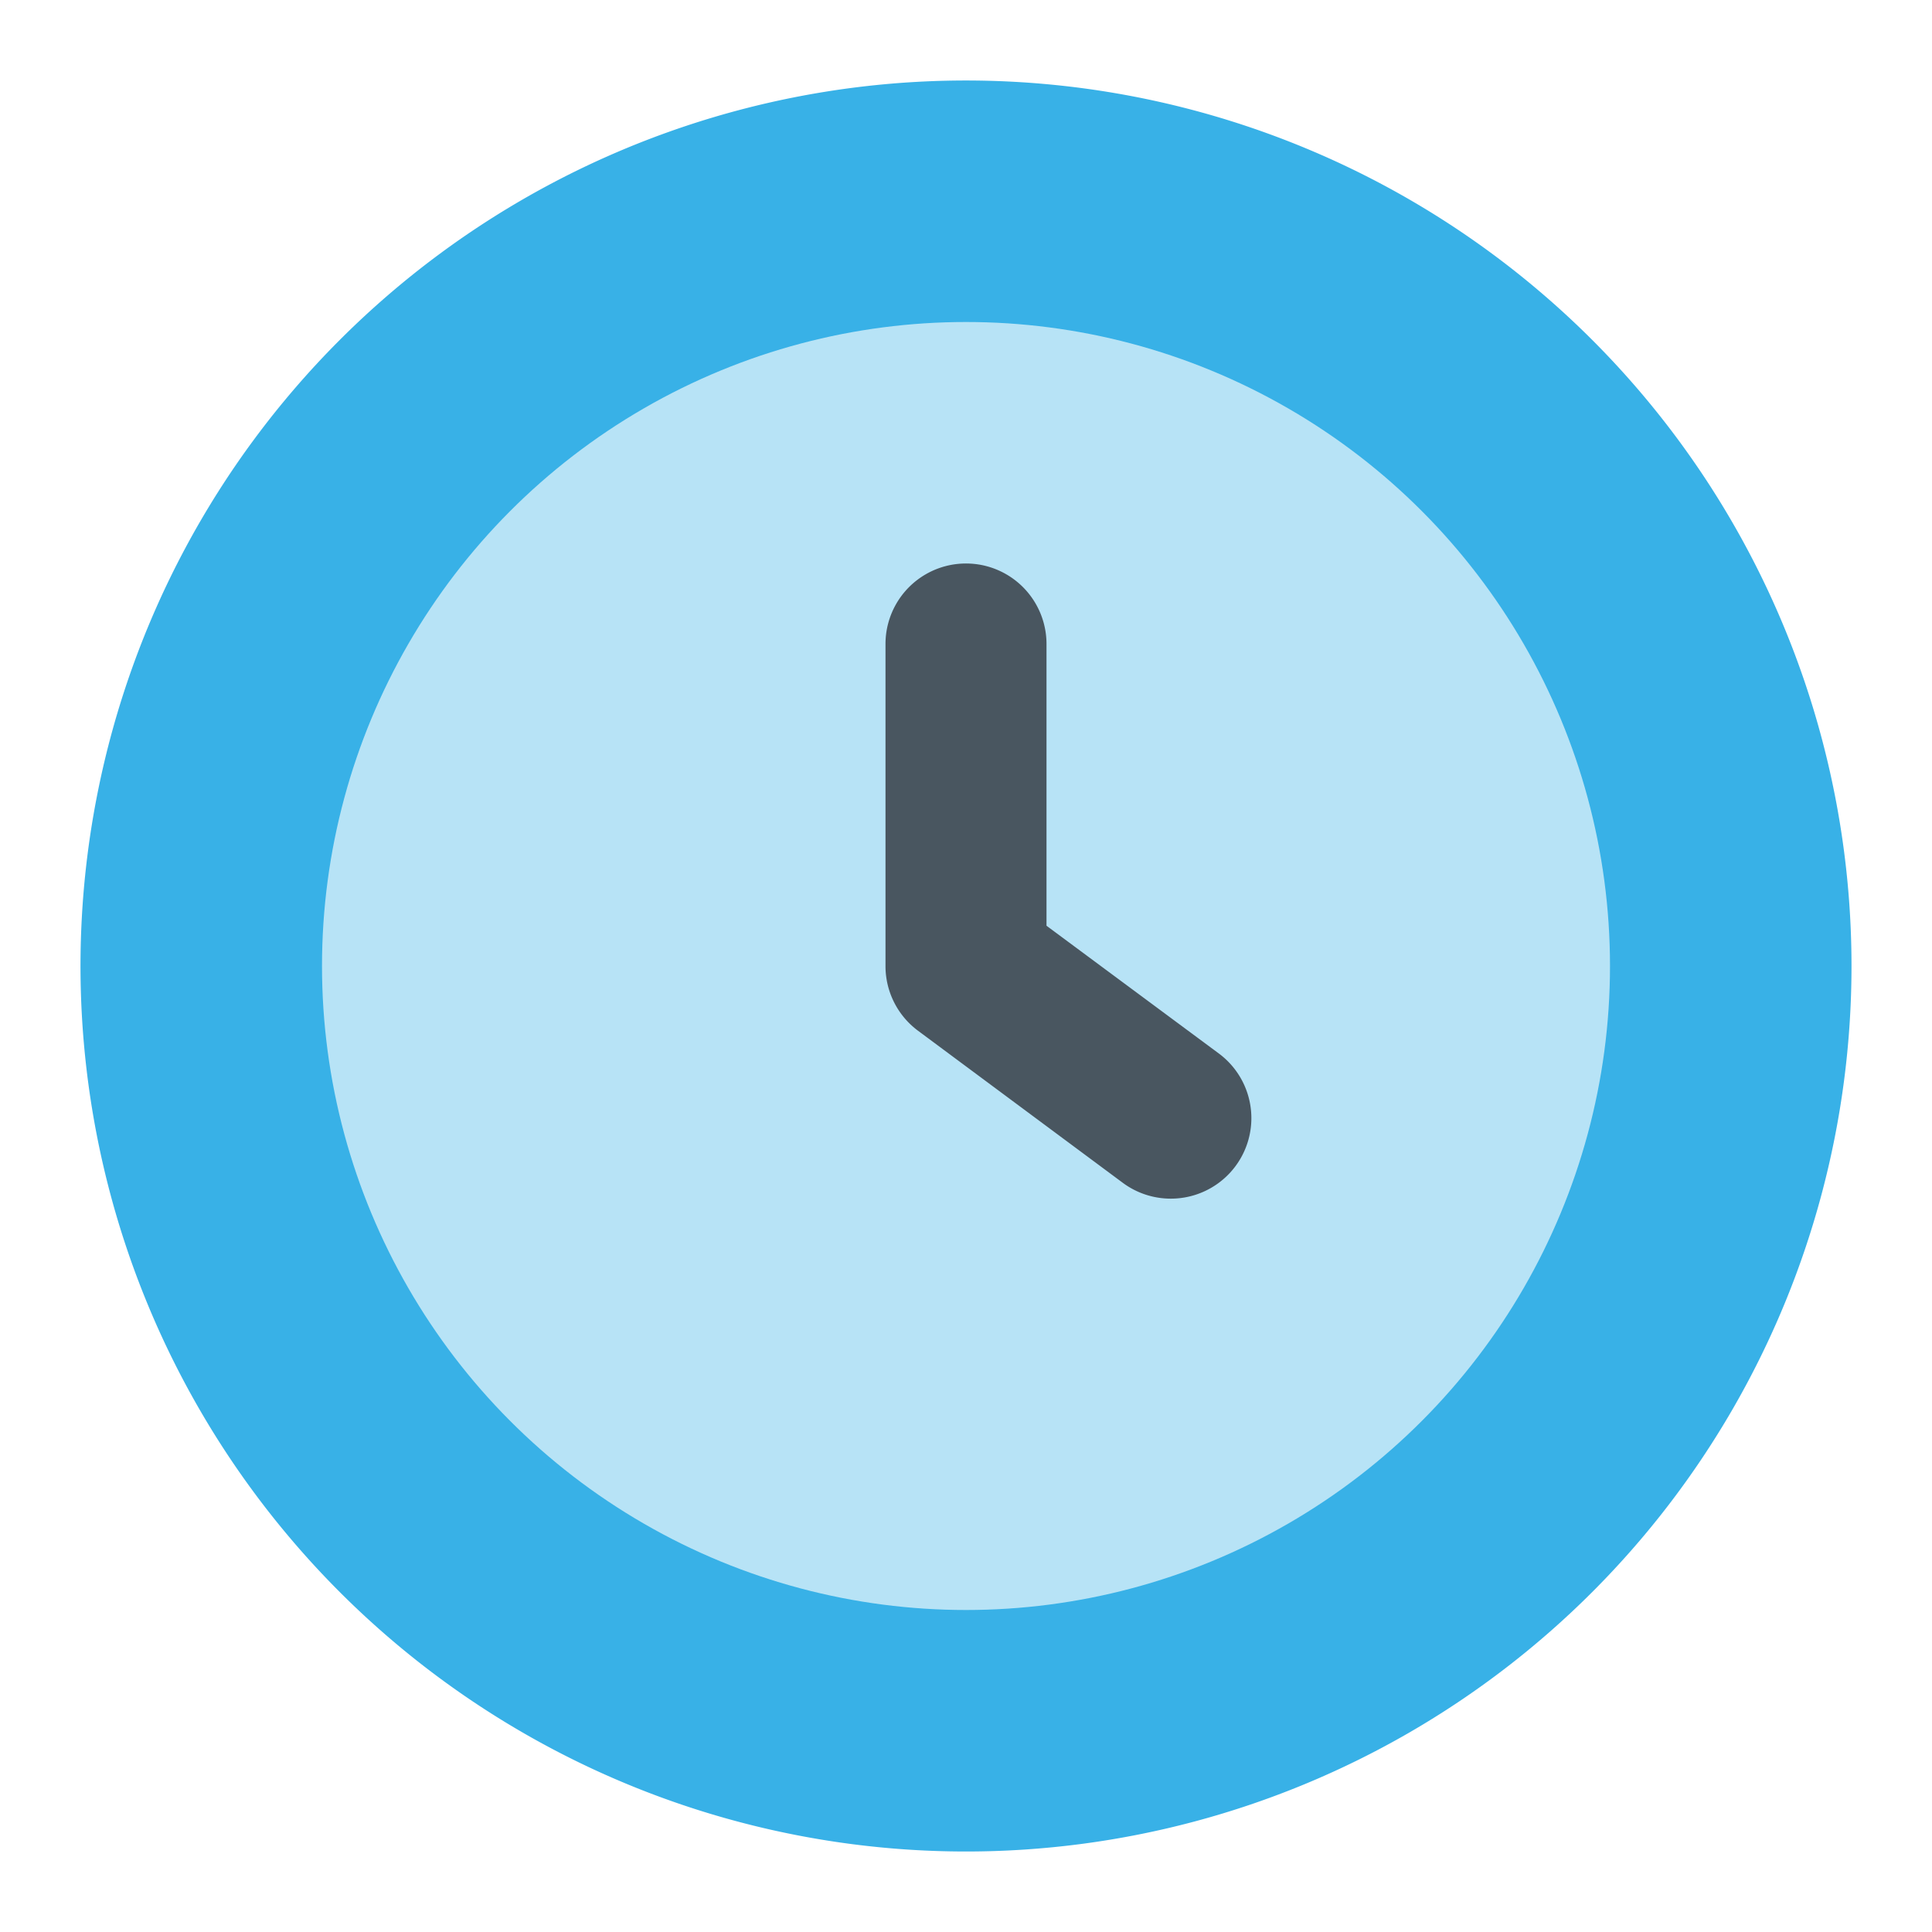
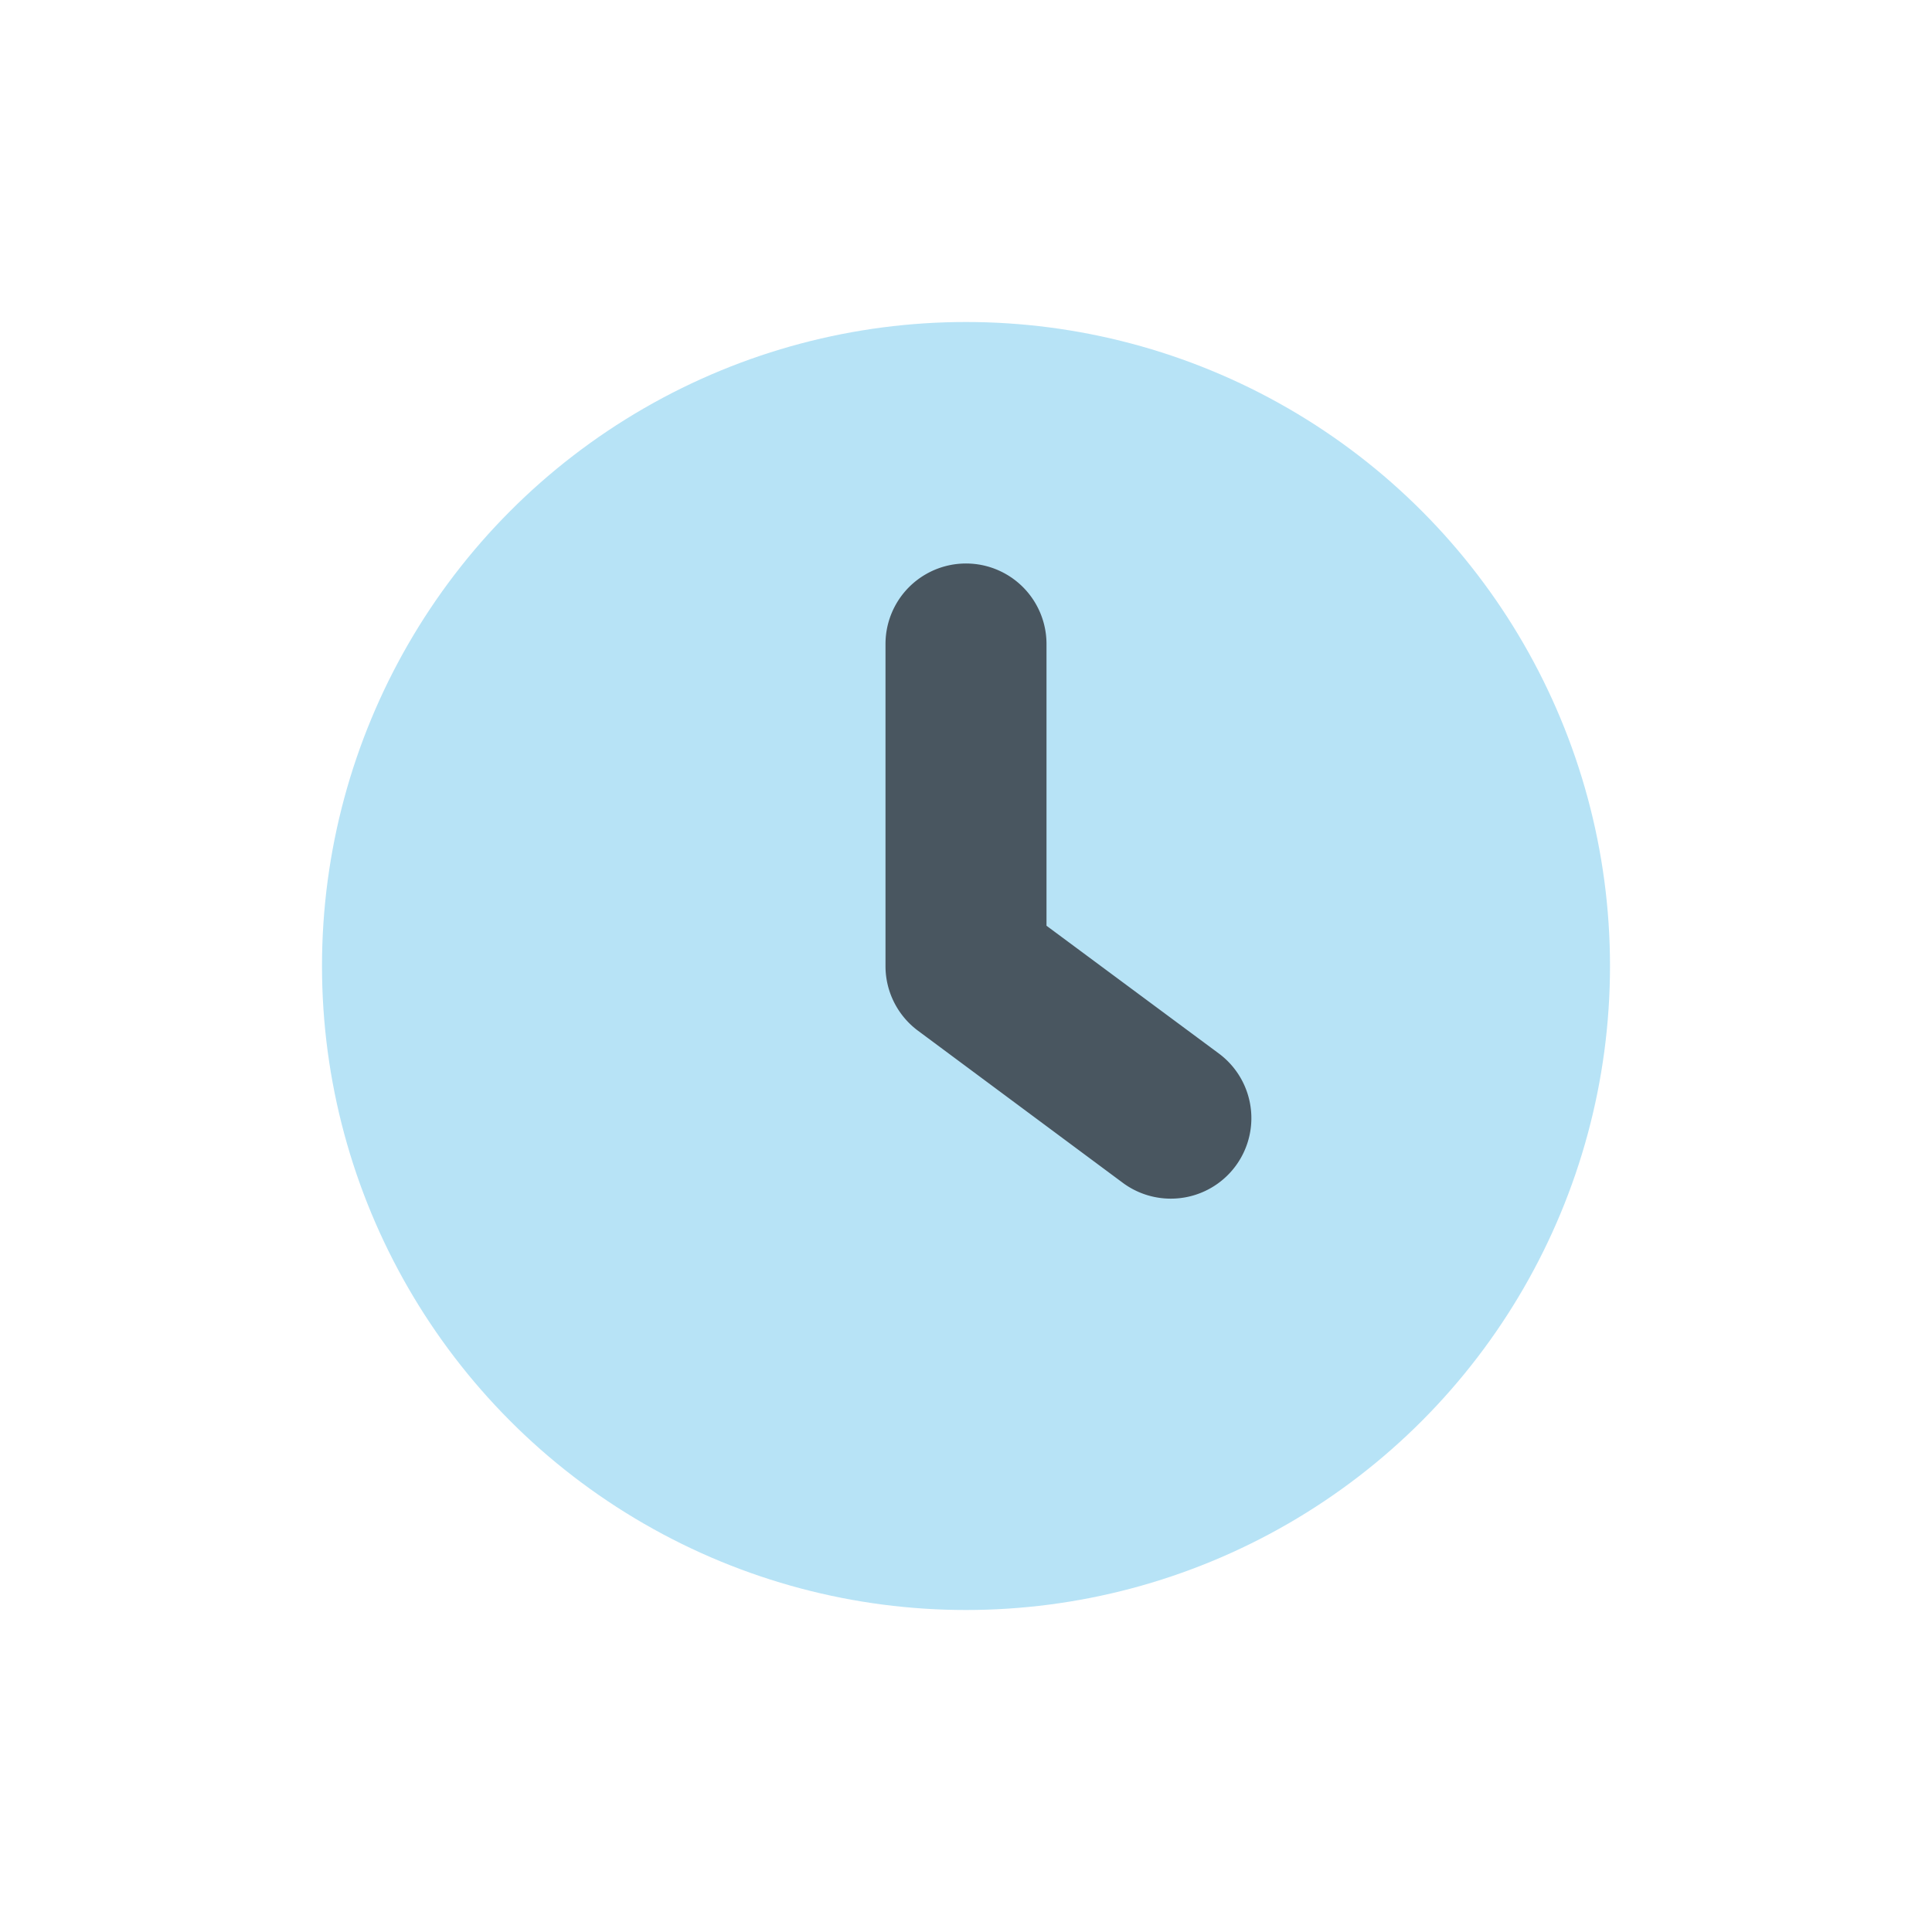
<svg xmlns="http://www.w3.org/2000/svg" width="80" height="80" viewBox="0 0 48 48">
  <title>70 Basic icons by Xicons.co</title>
-   <path d="M24,46A22,22,0,1,1,46,24,22,22,0,0,1,24,46Z" fill="#38b1e7" />
  <circle cx="24" cy="24" r="16" fill="#b7e3f6" />
  <path d="M29.09,29.78a2,2,0,0,1-1.19-.39l-5.09-3.78A2,2,0,0,1,22,24V16a2,2,0,0,1,4,0v7l4.29,3.18A2,2,0,0,1,29.09,29.78Z" fill="#495660" />
</svg>